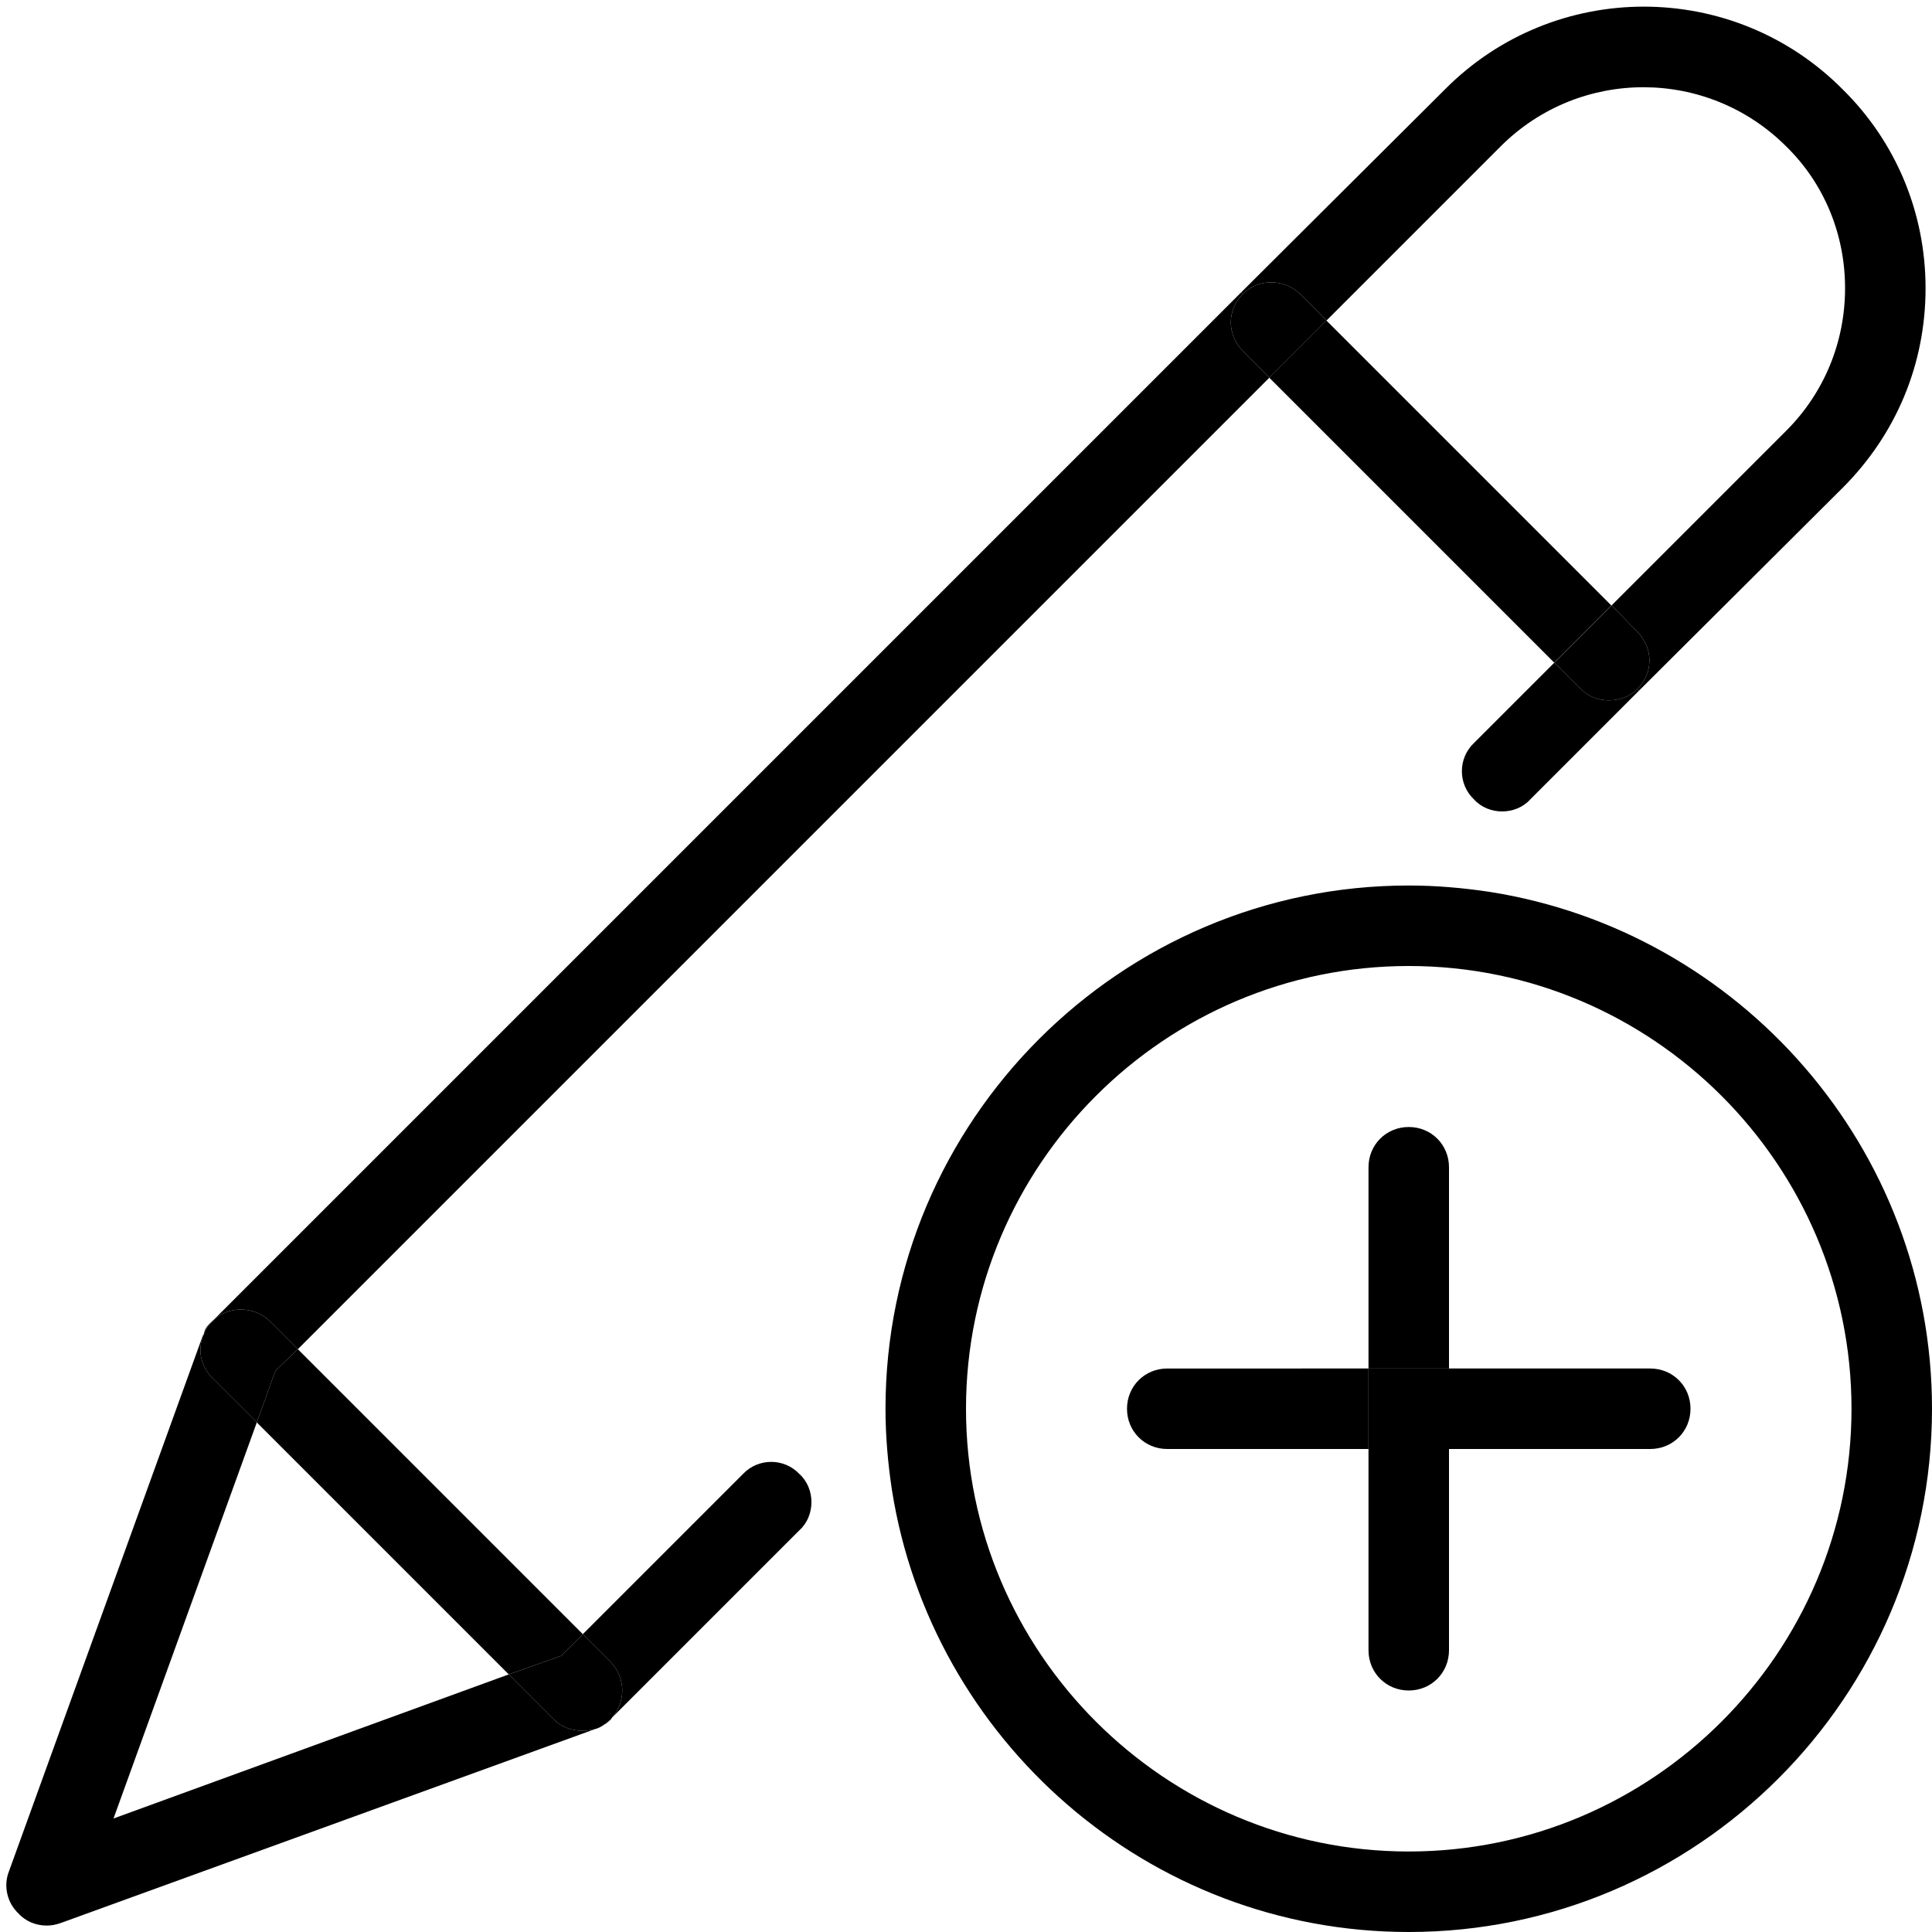
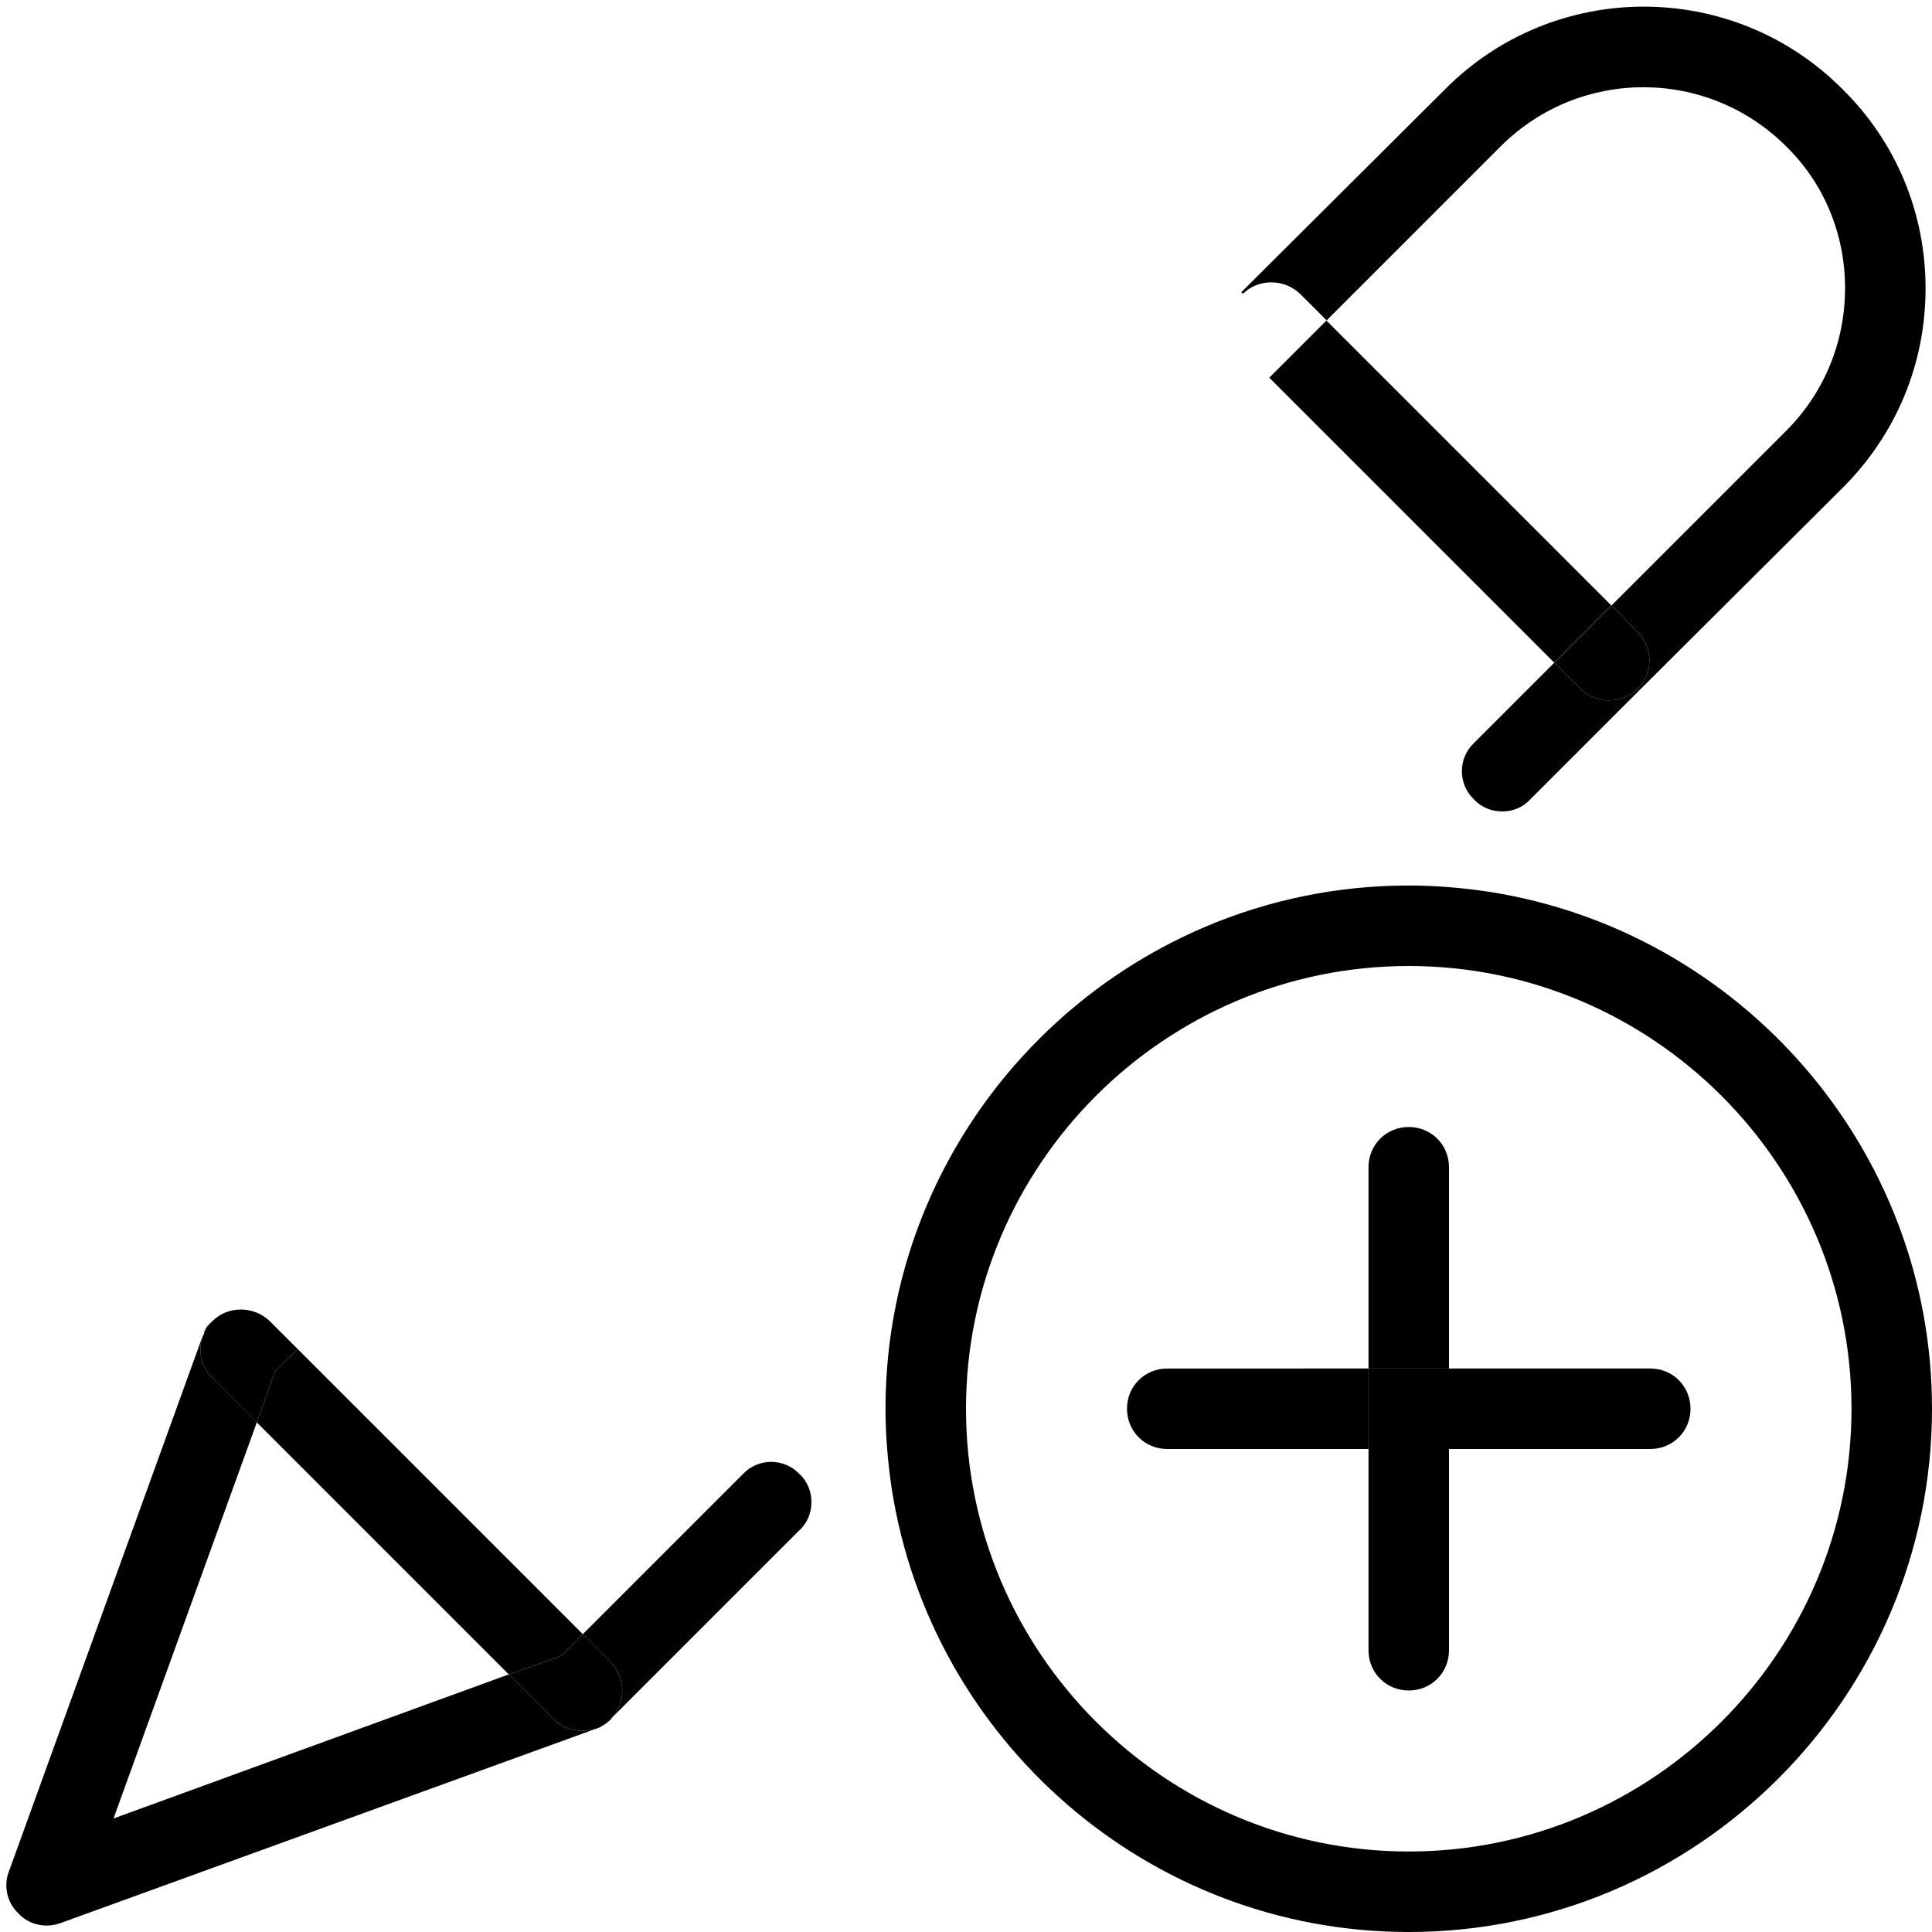
<svg xmlns="http://www.w3.org/2000/svg" version="1.1" width="25" height="25" x="0" y="0" viewBox="0 0 24 24" style="enable-background:new 0 0 512 512" xml:space="preserve" class="">
  <g>
    <g id="XMLID_1_">
      <path d="m20.5 17c.28 0 .5.22.5.5s-.22.5-.5.5h-2.5v-1z" data-original="#000000" style="" class="" />
      <path d="m17.393 3.602h1.004v5.006h-1.004z" transform="matrix(.707 -.707 .707 .707 .924 14.442)" data-original="#000000" style="" class="" />
      <path d="m20.36 8.58-1.35 1.35c-.09.1-.22.15-.35.15s-.26-.05-.35-.15c-.2-.19-.2-.51 0-.7l1-1 .33.33c.1.1.22.14.35.14s.26-.05.35-.14z" data-original="#000000" style="" class="" />
      <path d="m19.31 8.23.71-.71.32.33c.2.2.2.51 0 .71-.09.09-.22.14-.35.14s-.25-.04-.35-.14z" data-original="#000000" style="" class="" />
      <path d="m18 18v2.5c0 .28-.22.5-.5.5s-.5-.22-.5-.5v-2.5z" data-original="#000000" style="" class="" />
      <path d="m17 17h1v1h-1z" data-original="#000000" style="" class="" />
      <path d="m18 14.5v2.5h-1v-2.5c0-.28.22-.5.5-.5s.5.22.5.5z" data-original="#000000" style="" class="" />
      <path d="m17 17v1h-2.5c-.28 0-.5-.22-.5-.5s.22-.5.5-.5z" data-original="#000000" style="" class="" />
-       <path d="m16.48 3.98-.71.71-.33-.33c-.2-.2-.2-.51 0-.71.19-.19.51-.19.71 0z" data-original="#000000" style="" class="" />
      <path d="m20.34 7.85-.32-.33 2.17-2.17c.47-.47.73-1.1.73-1.77s-.26-1.3-.73-1.76c-.98-.98-2.56-.98-3.54-.01l-2.17 2.17-.33-.33c-.2-.19-.52-.19-.71 0l-.02-.02 2.53-2.52c1.36-1.37 3.58-1.37 4.94 0 .66.65 1.03 1.53 1.03 2.47 0 .95-.37 1.82-1.03 2.48l-2.53 2.52-.02-.02c.2-.2.2-.51 0-.71z" data-original="#000000" style="" class="" />
-       <path d="m3.35 16.41c-.2-.19-.52-.19-.71 0l12.78-12.78.02.02c-.2.2-.2.51 0 .71l.33.33-12.07 12.07z" data-original="#000000" style="" class="" />
      <path d="m11 17.5c0-3.58 2.92-6.5 6.5-6.5.34 0 .68.03 1.01.08 3.1.49 5.49 3.18 5.49 6.42 0 3.58-2.92 6.5-6.5 6.5-3.24 0-5.93-2.39-6.42-5.49-.05-.33-.08-.67-.08-1.01zm1 0c0 3.03 2.47 5.5 5.5 5.5s5.5-2.47 5.5-5.5-2.47-5.5-5.5-5.5-5.5 2.47-5.5 5.5z" data-original="#000000" style="" class="" />
      <path d="m9.93 19.01-2.33 2.33c.18-.2.17-.5-.01-.69l-.35-.35 1.99-1.99c.19-.2.51-.2.7 0 .1.09.15.22.15.35s-.05.26-.15.35z" data-original="#000000" style="" class="" />
      <path d="m7.59 21.35v.01c-.03.02-.05.05-.08.06.03-.02.05-.04.08-.07z" data-original="#000000" style="" class="" />
      <path d="m7.59 20.65c.18.19.19.49.01.69 0 .01-.01.01-.01.01-.03.03-.05.05-.08.07-.04.03-.08.05-.12.06-.05.01-.1.02-.15.02-.13 0-.26-.04-.36-.14l-.56-.56.65-.23.27-.27z" data-original="#000000" style="" class="" />
      <path d="m7.24 20.3-.27.27-.65.23-3.13-3.13.23-.64.28-.27z" data-original="#000000" style="" class="" />
      <path d="m2.64 16.41c.19-.19.51-.19.71 0l.35.35-.28.27-.23.64-.55-.55c-.15-.15-.19-.36-.11-.54.02-.06.06-.12.11-.17z" data-original="#000000" style="" class="" />
      <path d="m2.64 16.41c-.05.05-.09.11-.11.17.01-.07.05-.12.11-.17z" data-original="#000000" style="" class="" />
      <path d="m2.64 17.12.55.55-1.78 4.92 4.91-1.79.56.56c.1.1.23.14.36.14.05 0 .1-.01.15-.02l-6.64 2.41c-.06.02-.11.03-.17.03-.13 0-.26-.05-.35-.15-.14-.13-.19-.34-.12-.52l2.41-6.66.01-.01c-.08.18-.04.39.11.54z" data-original="#000000" style="" class="" />
    </g>
  </g>
</svg>